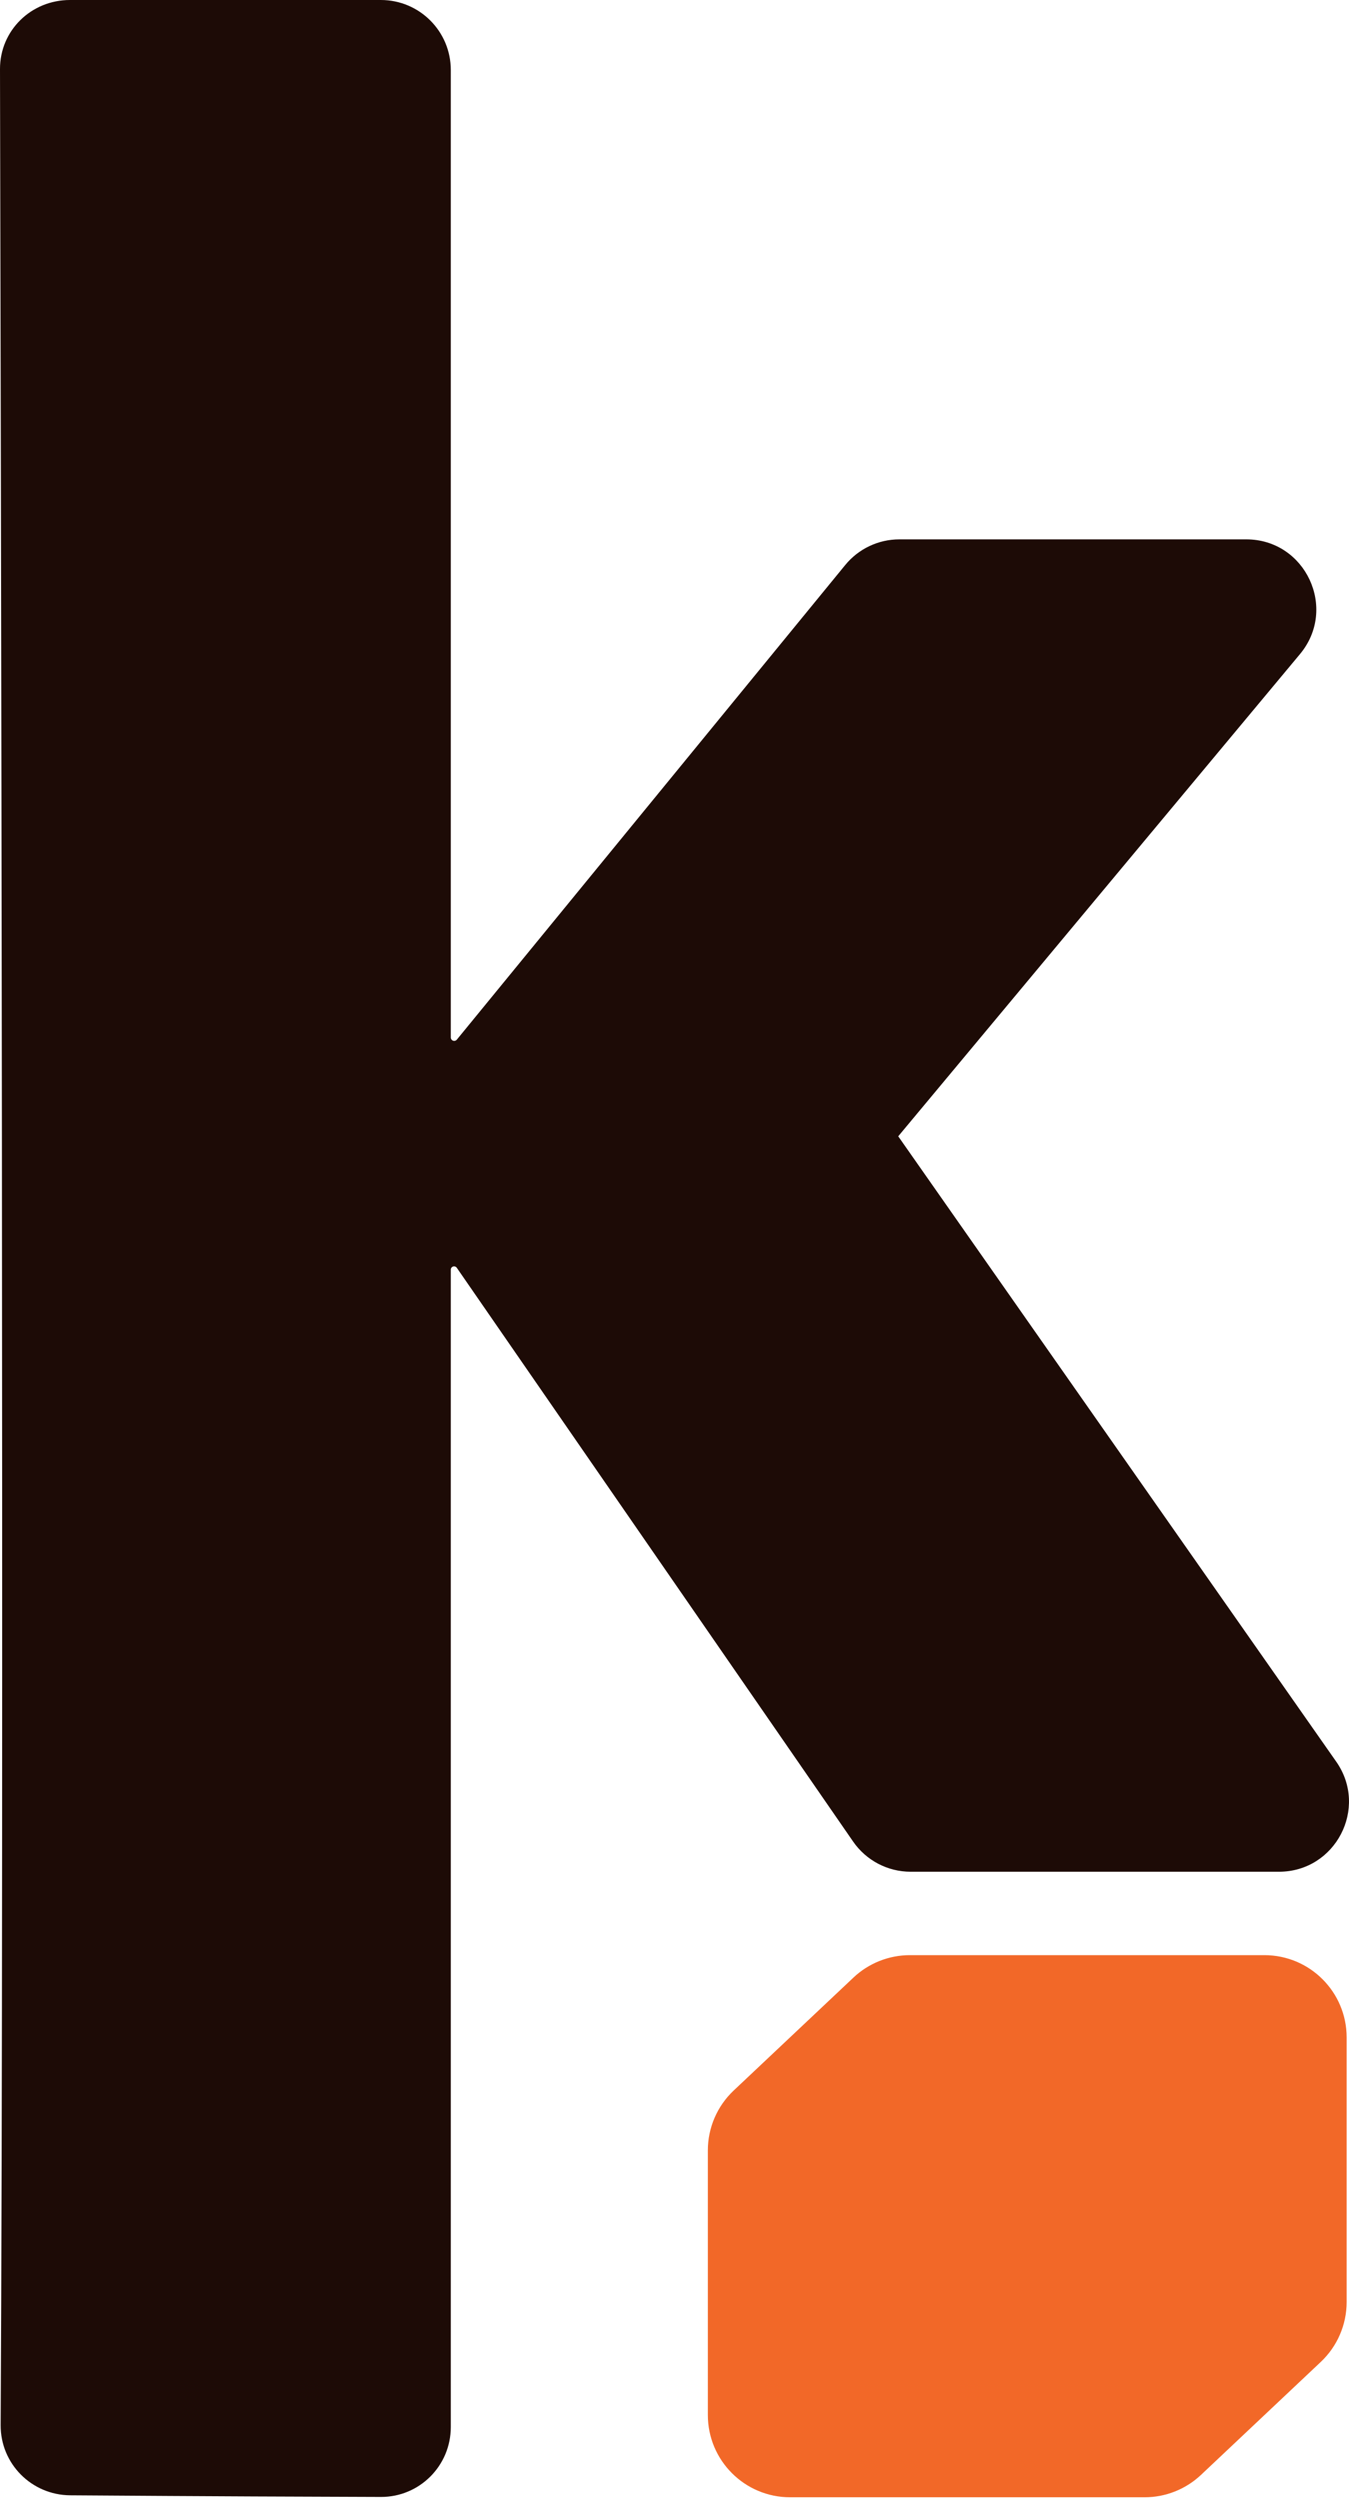
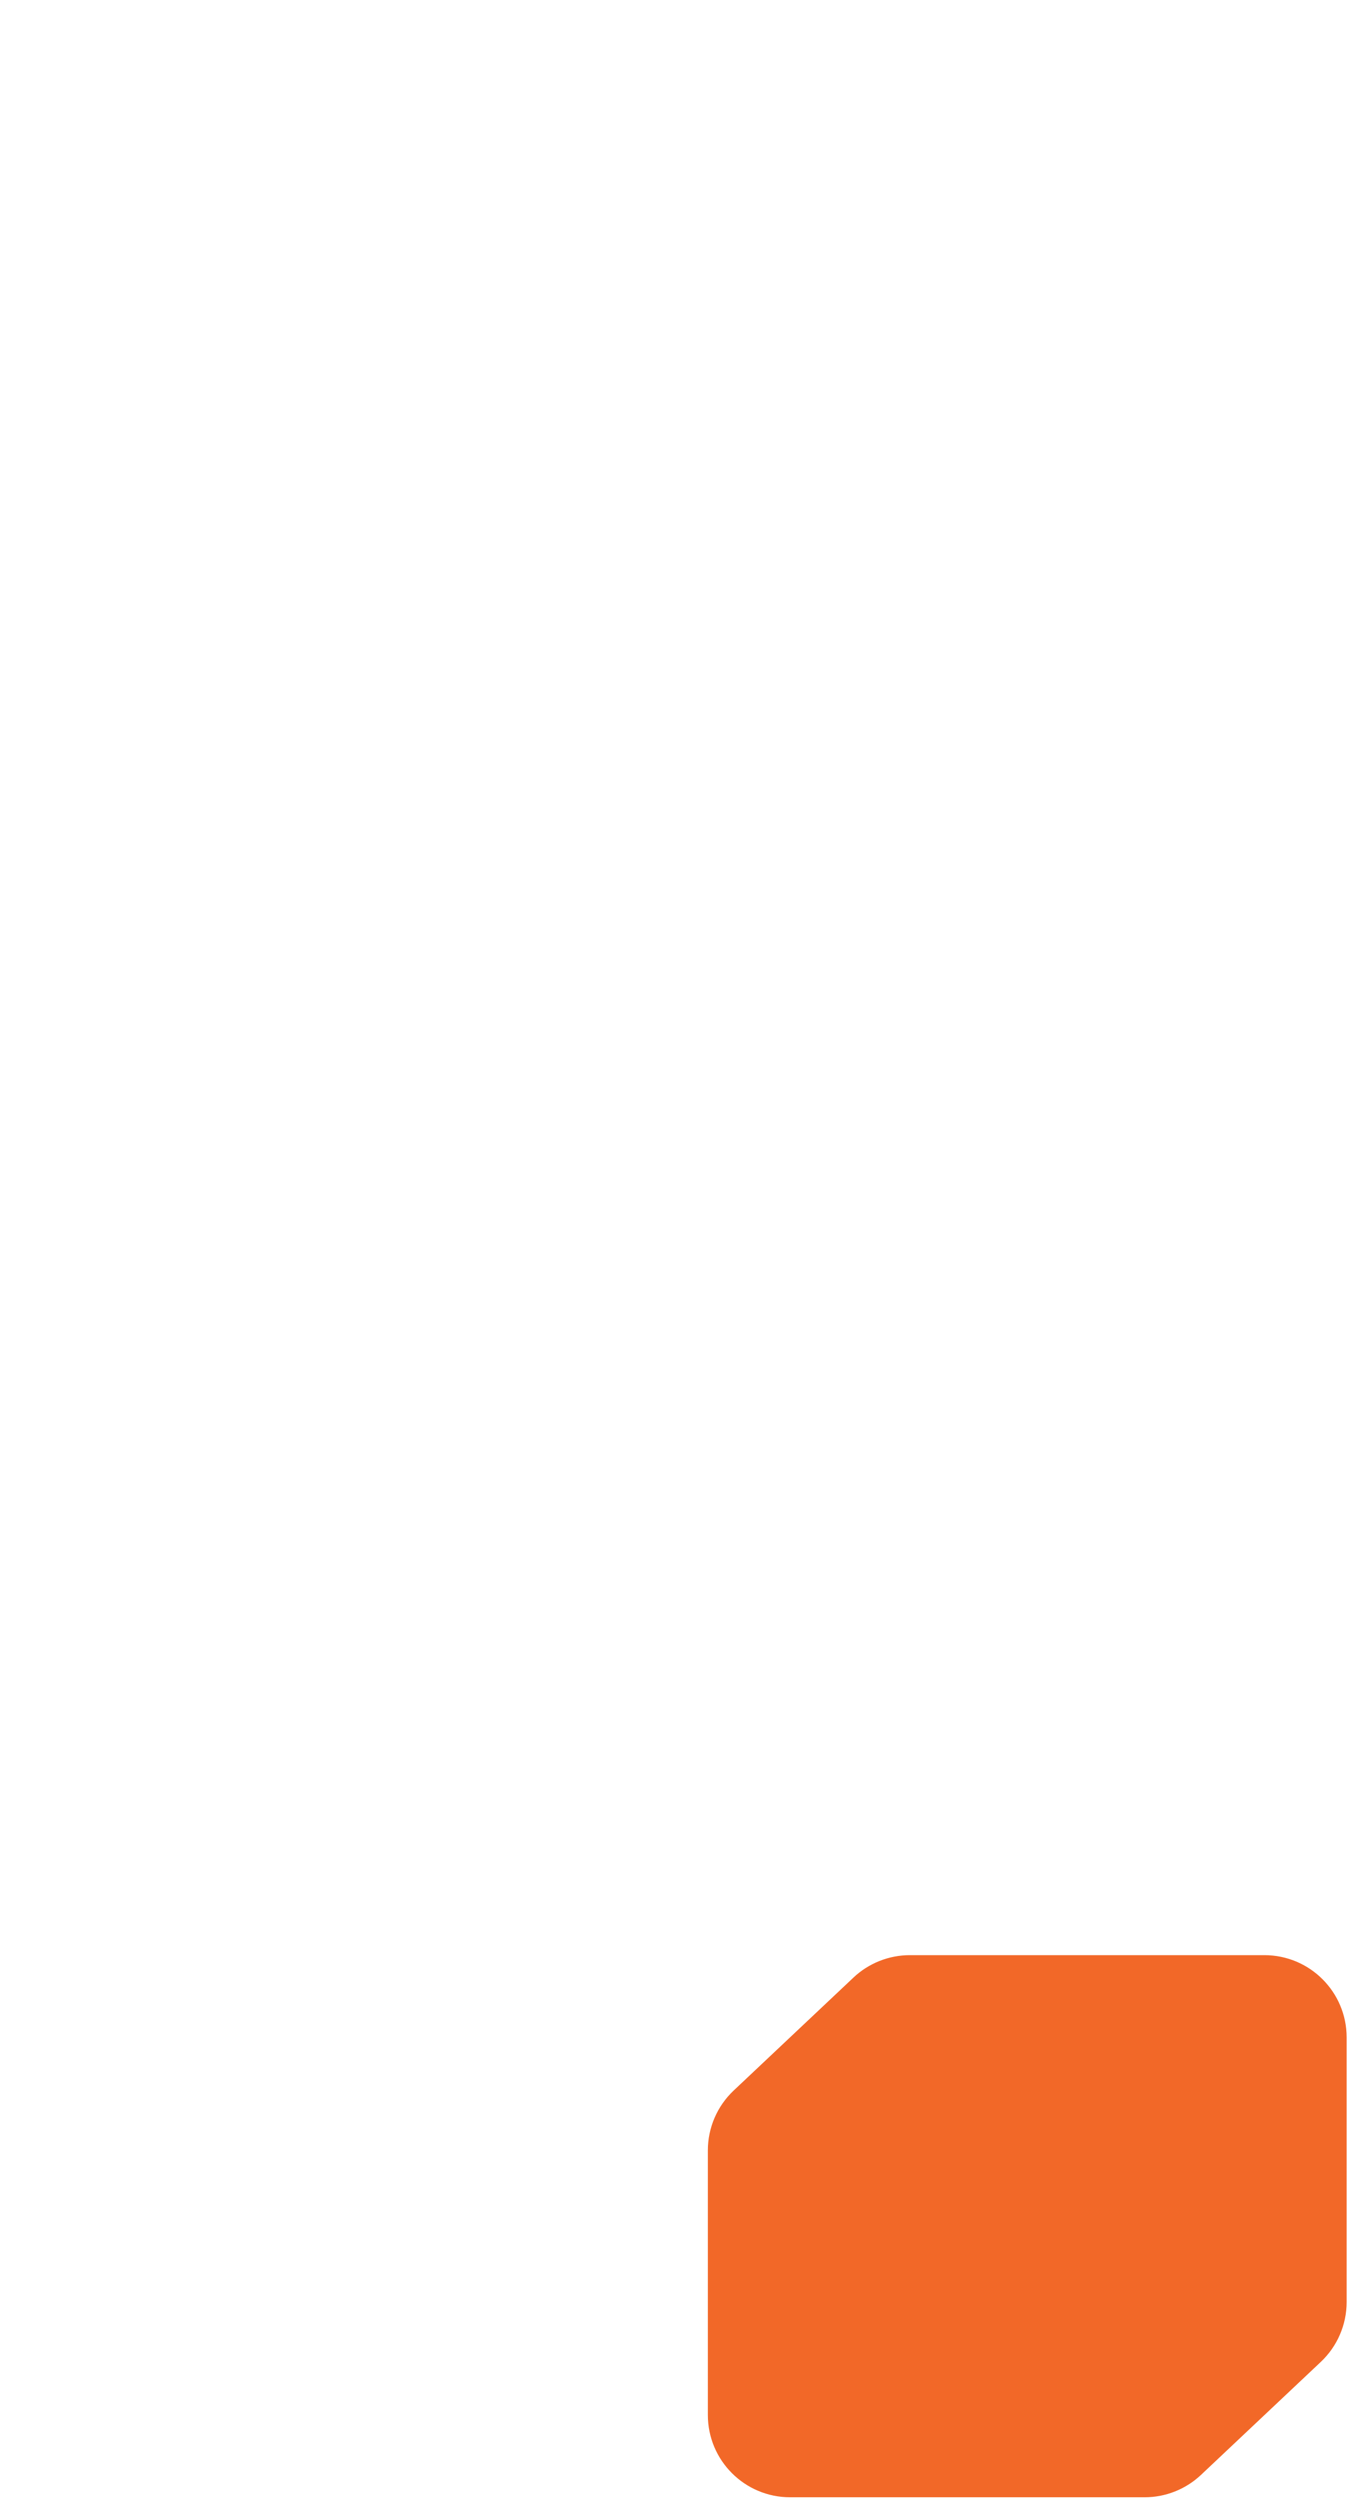
<svg xmlns="http://www.w3.org/2000/svg" width="231" height="428" viewBox="0 0 231 428" fill="none">
-   <path d="M12.015 427.192C5.405 427.144 0.075 421.789 0.112 415.178C0.695 309.541 0.139 69.145 3.57933e-05 11.826C-0.016 5.199 5.352 0 11.98 0H65.215C71.83 0 77.193 5.363 77.193 11.978V177.615C77.193 177.937 77.454 178.198 77.776 178.198C77.951 178.198 78.117 178.12 78.227 177.985L144.738 96.729C147.013 93.95 150.415 92.338 154.007 92.338H213.402C223.557 92.338 229.105 104.183 222.604 111.984L151.591 197.197C148.875 200.455 143.572 198.535 143.572 194.293C143.572 189.861 149.278 188.061 151.821 191.692L228.811 301.589C234.373 309.528 228.694 320.44 219.001 320.44H155.938C152.003 320.44 148.32 318.507 146.083 315.27L78.22 217.043C78.115 216.89 77.942 216.799 77.757 216.799C77.445 216.799 77.193 217.052 77.193 217.363V415.518C77.193 422.133 71.842 427.493 65.227 427.474C54.278 427.443 36.118 427.369 12.015 427.192Z" fill="#1D0B06" />
  <path fill-rule="evenodd" clip-rule="evenodd" d="M146.145 338.556C148.759 336.092 152.216 334.719 155.809 334.719H216.509C224.289 334.719 230.597 341.026 230.597 348.806V394.105C230.597 397.985 228.996 401.693 226.173 404.355L205.663 423.693C203.049 426.158 199.592 427.531 195.999 427.531H135.298C127.518 427.531 121.211 421.224 121.211 413.443V368.145C121.211 364.265 122.811 360.556 125.634 357.895L146.145 338.556Z" fill="#F26828" />
</svg>